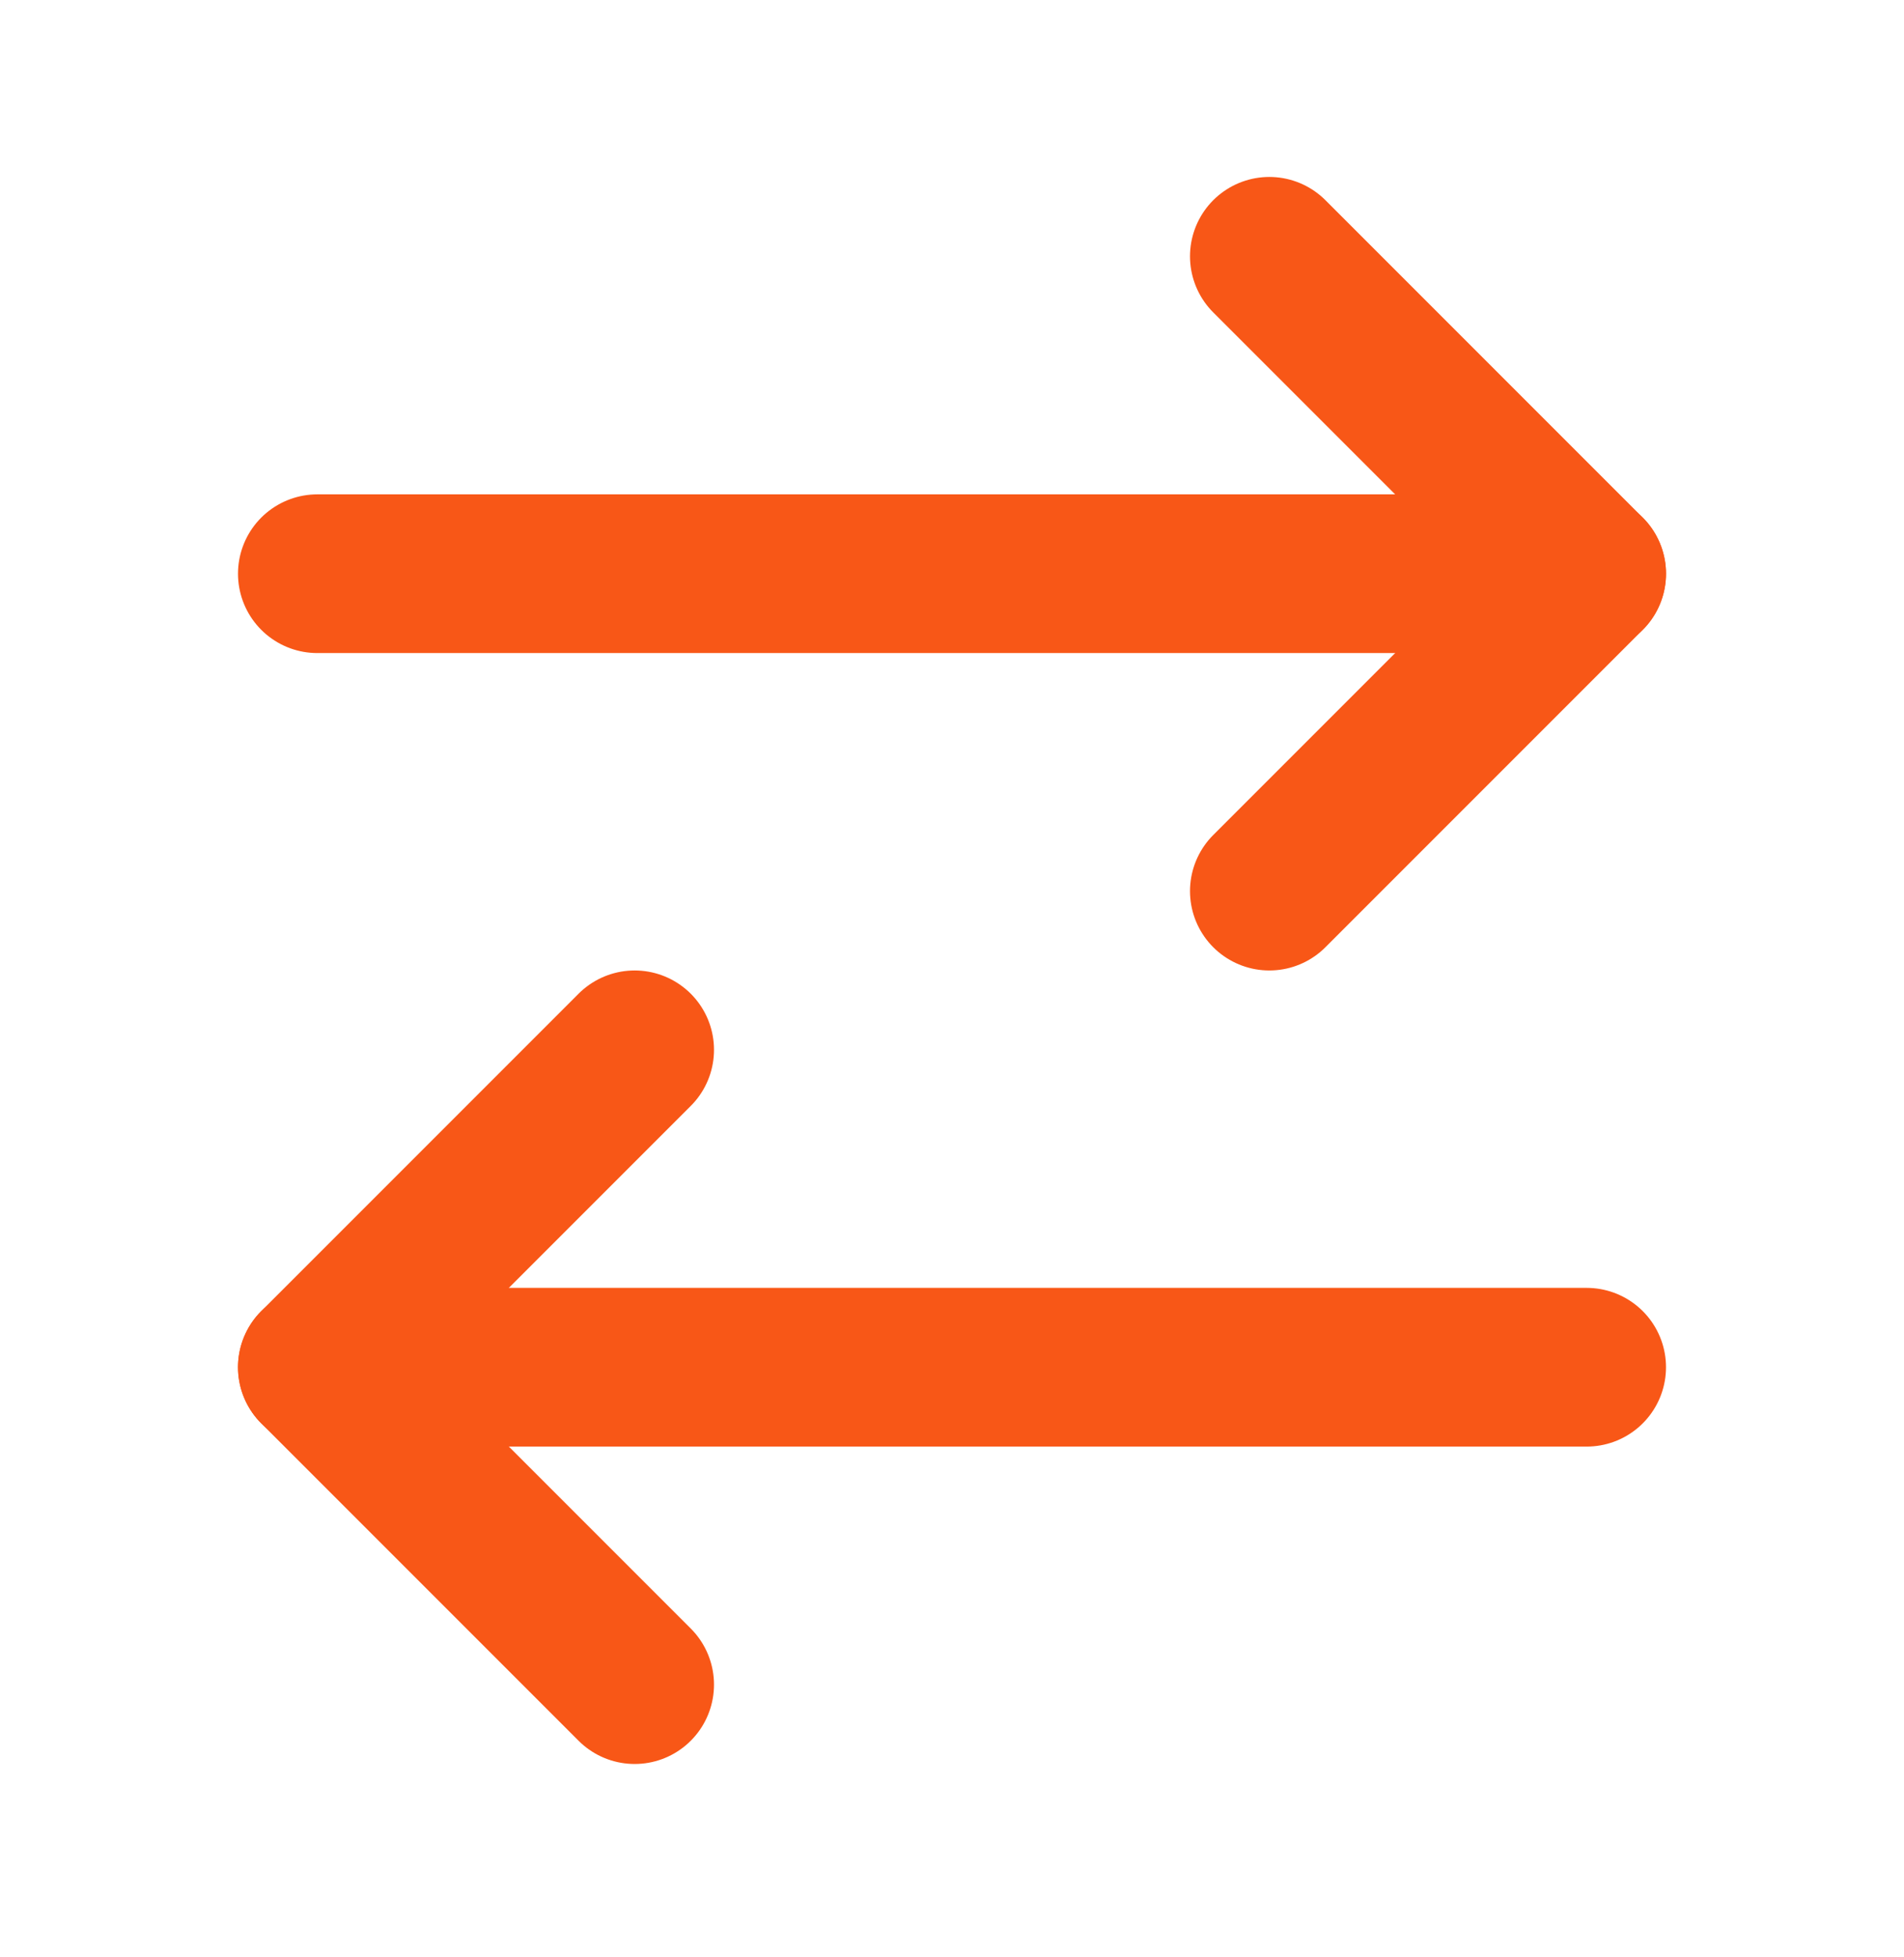
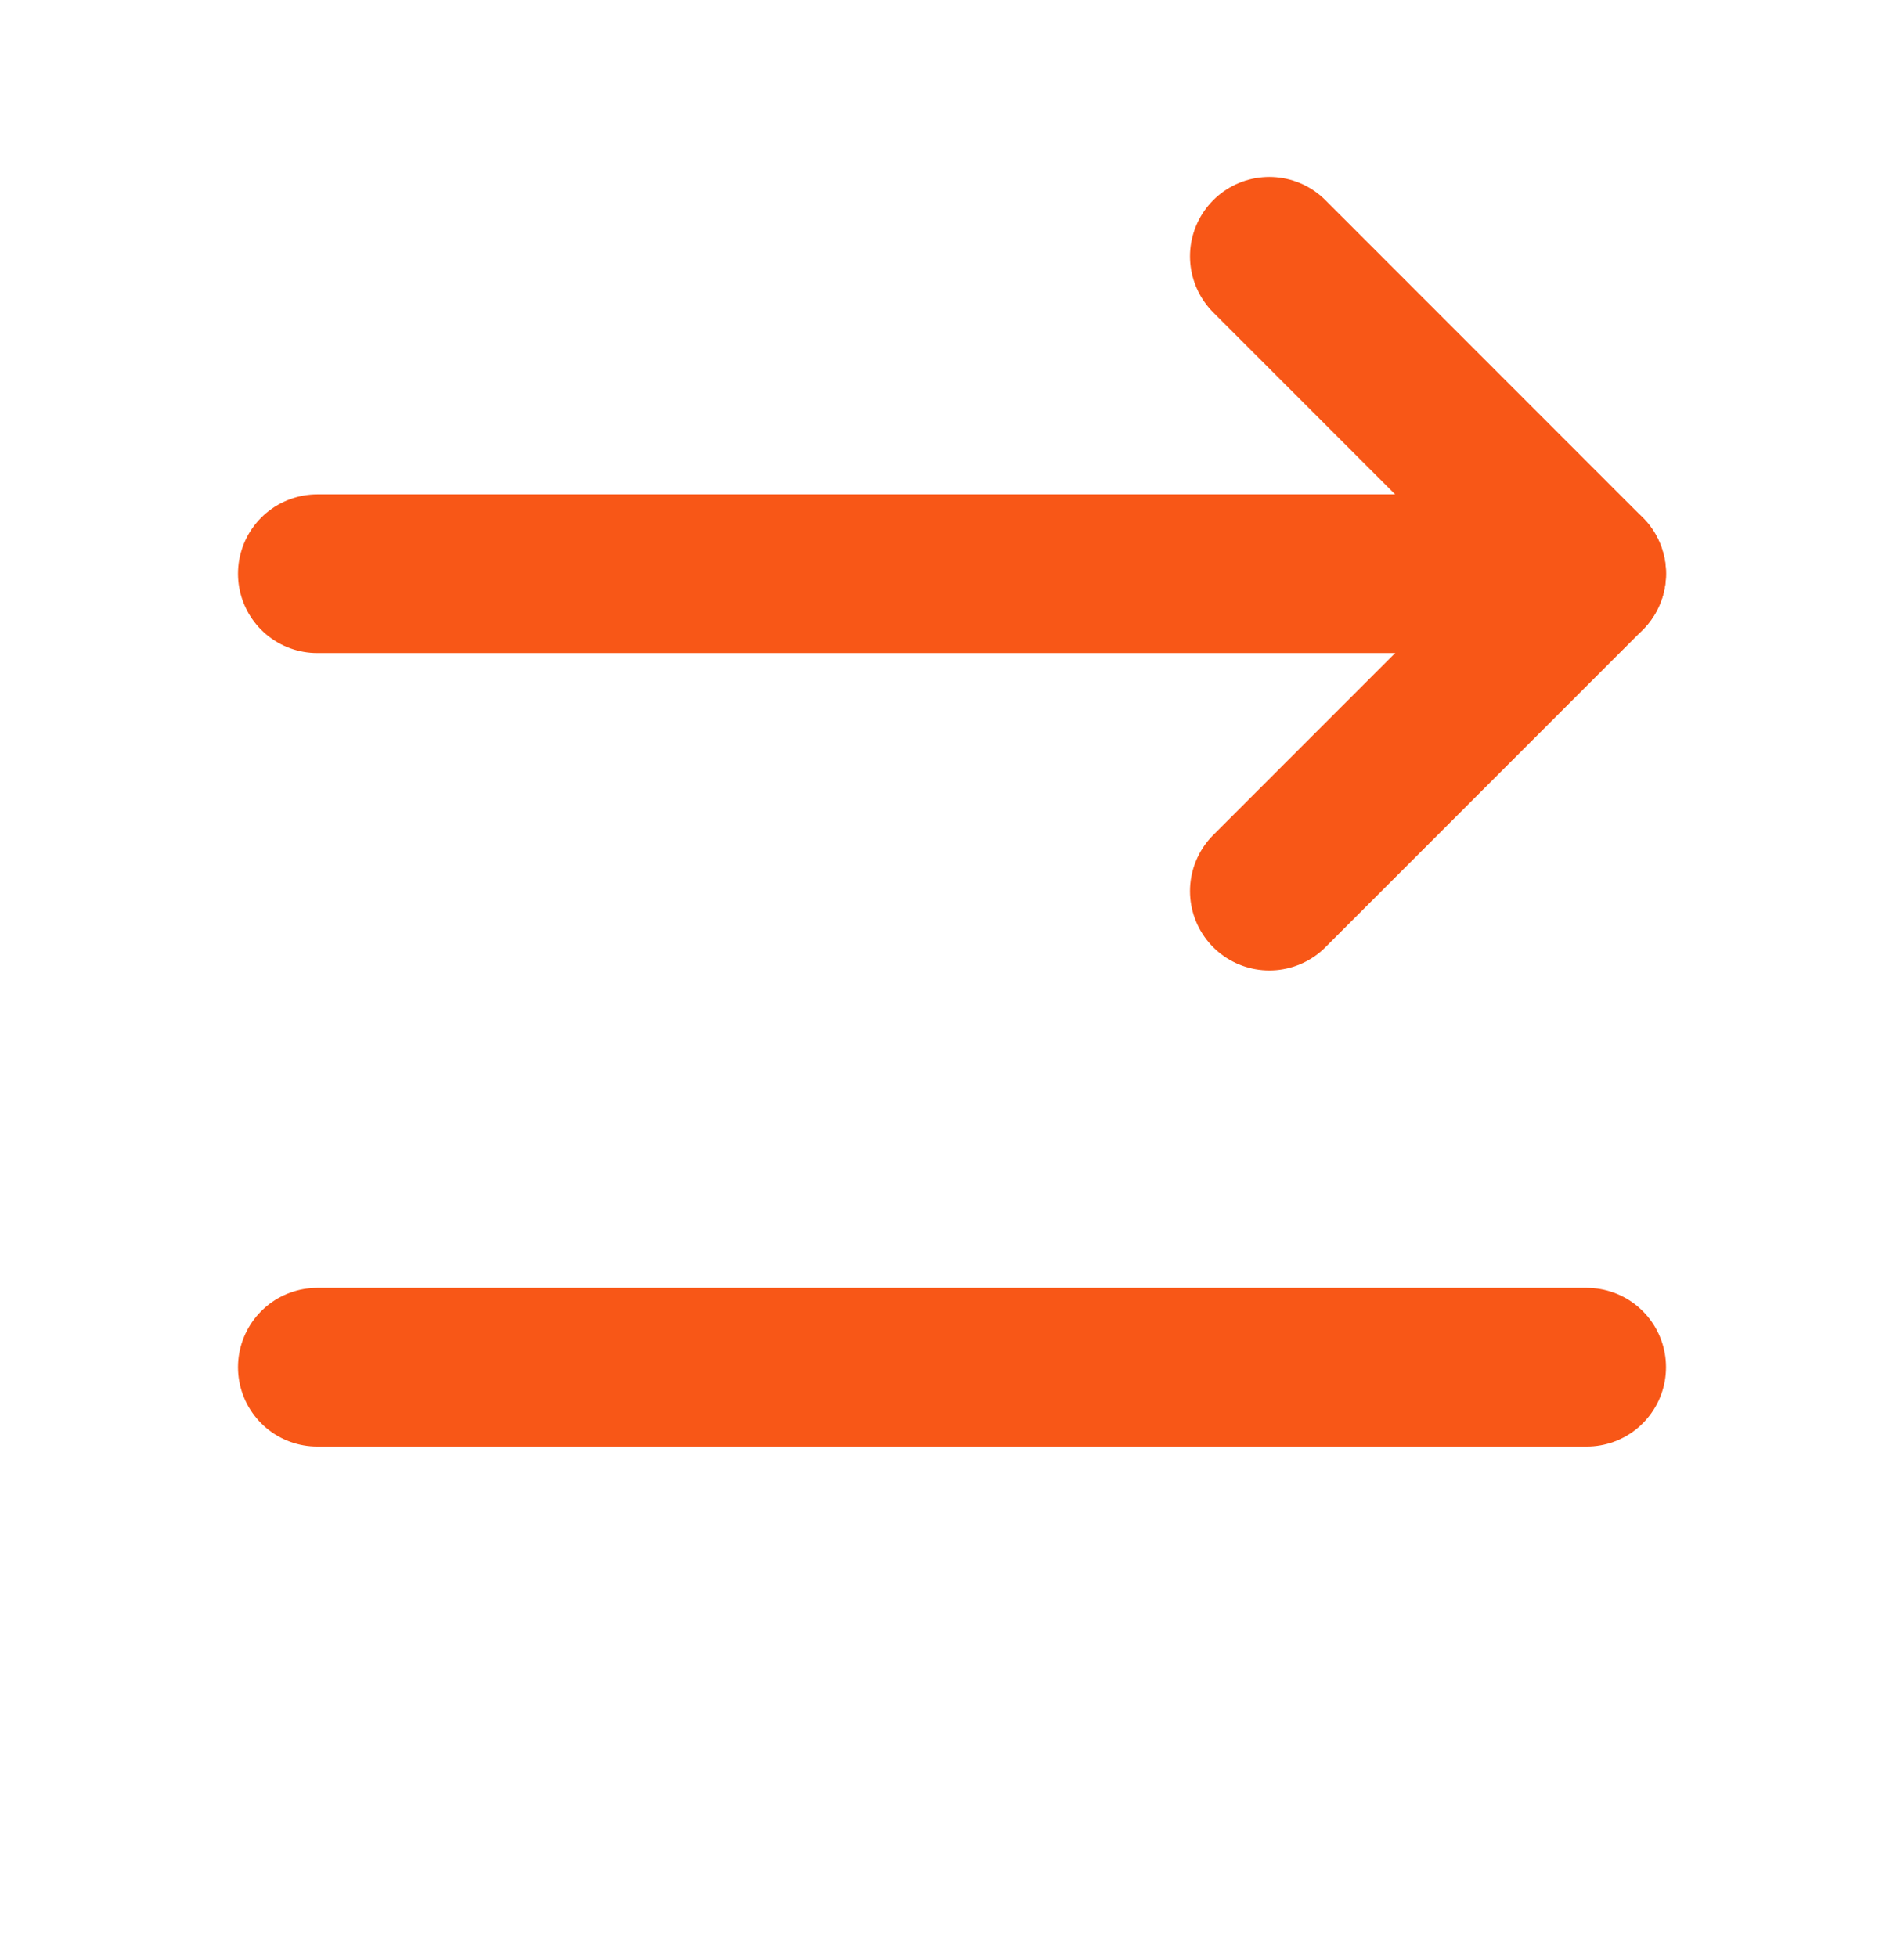
<svg xmlns="http://www.w3.org/2000/svg" width="36" height="37" viewBox="0 0 36 37" fill="none">
  <path d="M24 4.845L30 10.845L24 16.845" stroke="#F85717" stroke-width="3" stroke-linecap="round" stroke-linejoin="round" />
  <path d="M30 10.845H6" stroke="#F85717" stroke-width="3" stroke-linecap="round" stroke-linejoin="round" />
-   <path d="M12 31.845L6 25.845L12 19.845" stroke="#F85717" stroke-width="3" stroke-linecap="round" stroke-linejoin="round" />
  <path d="M6 25.845H30" stroke="#F85717" stroke-width="3" stroke-linecap="round" stroke-linejoin="round" />
</svg>